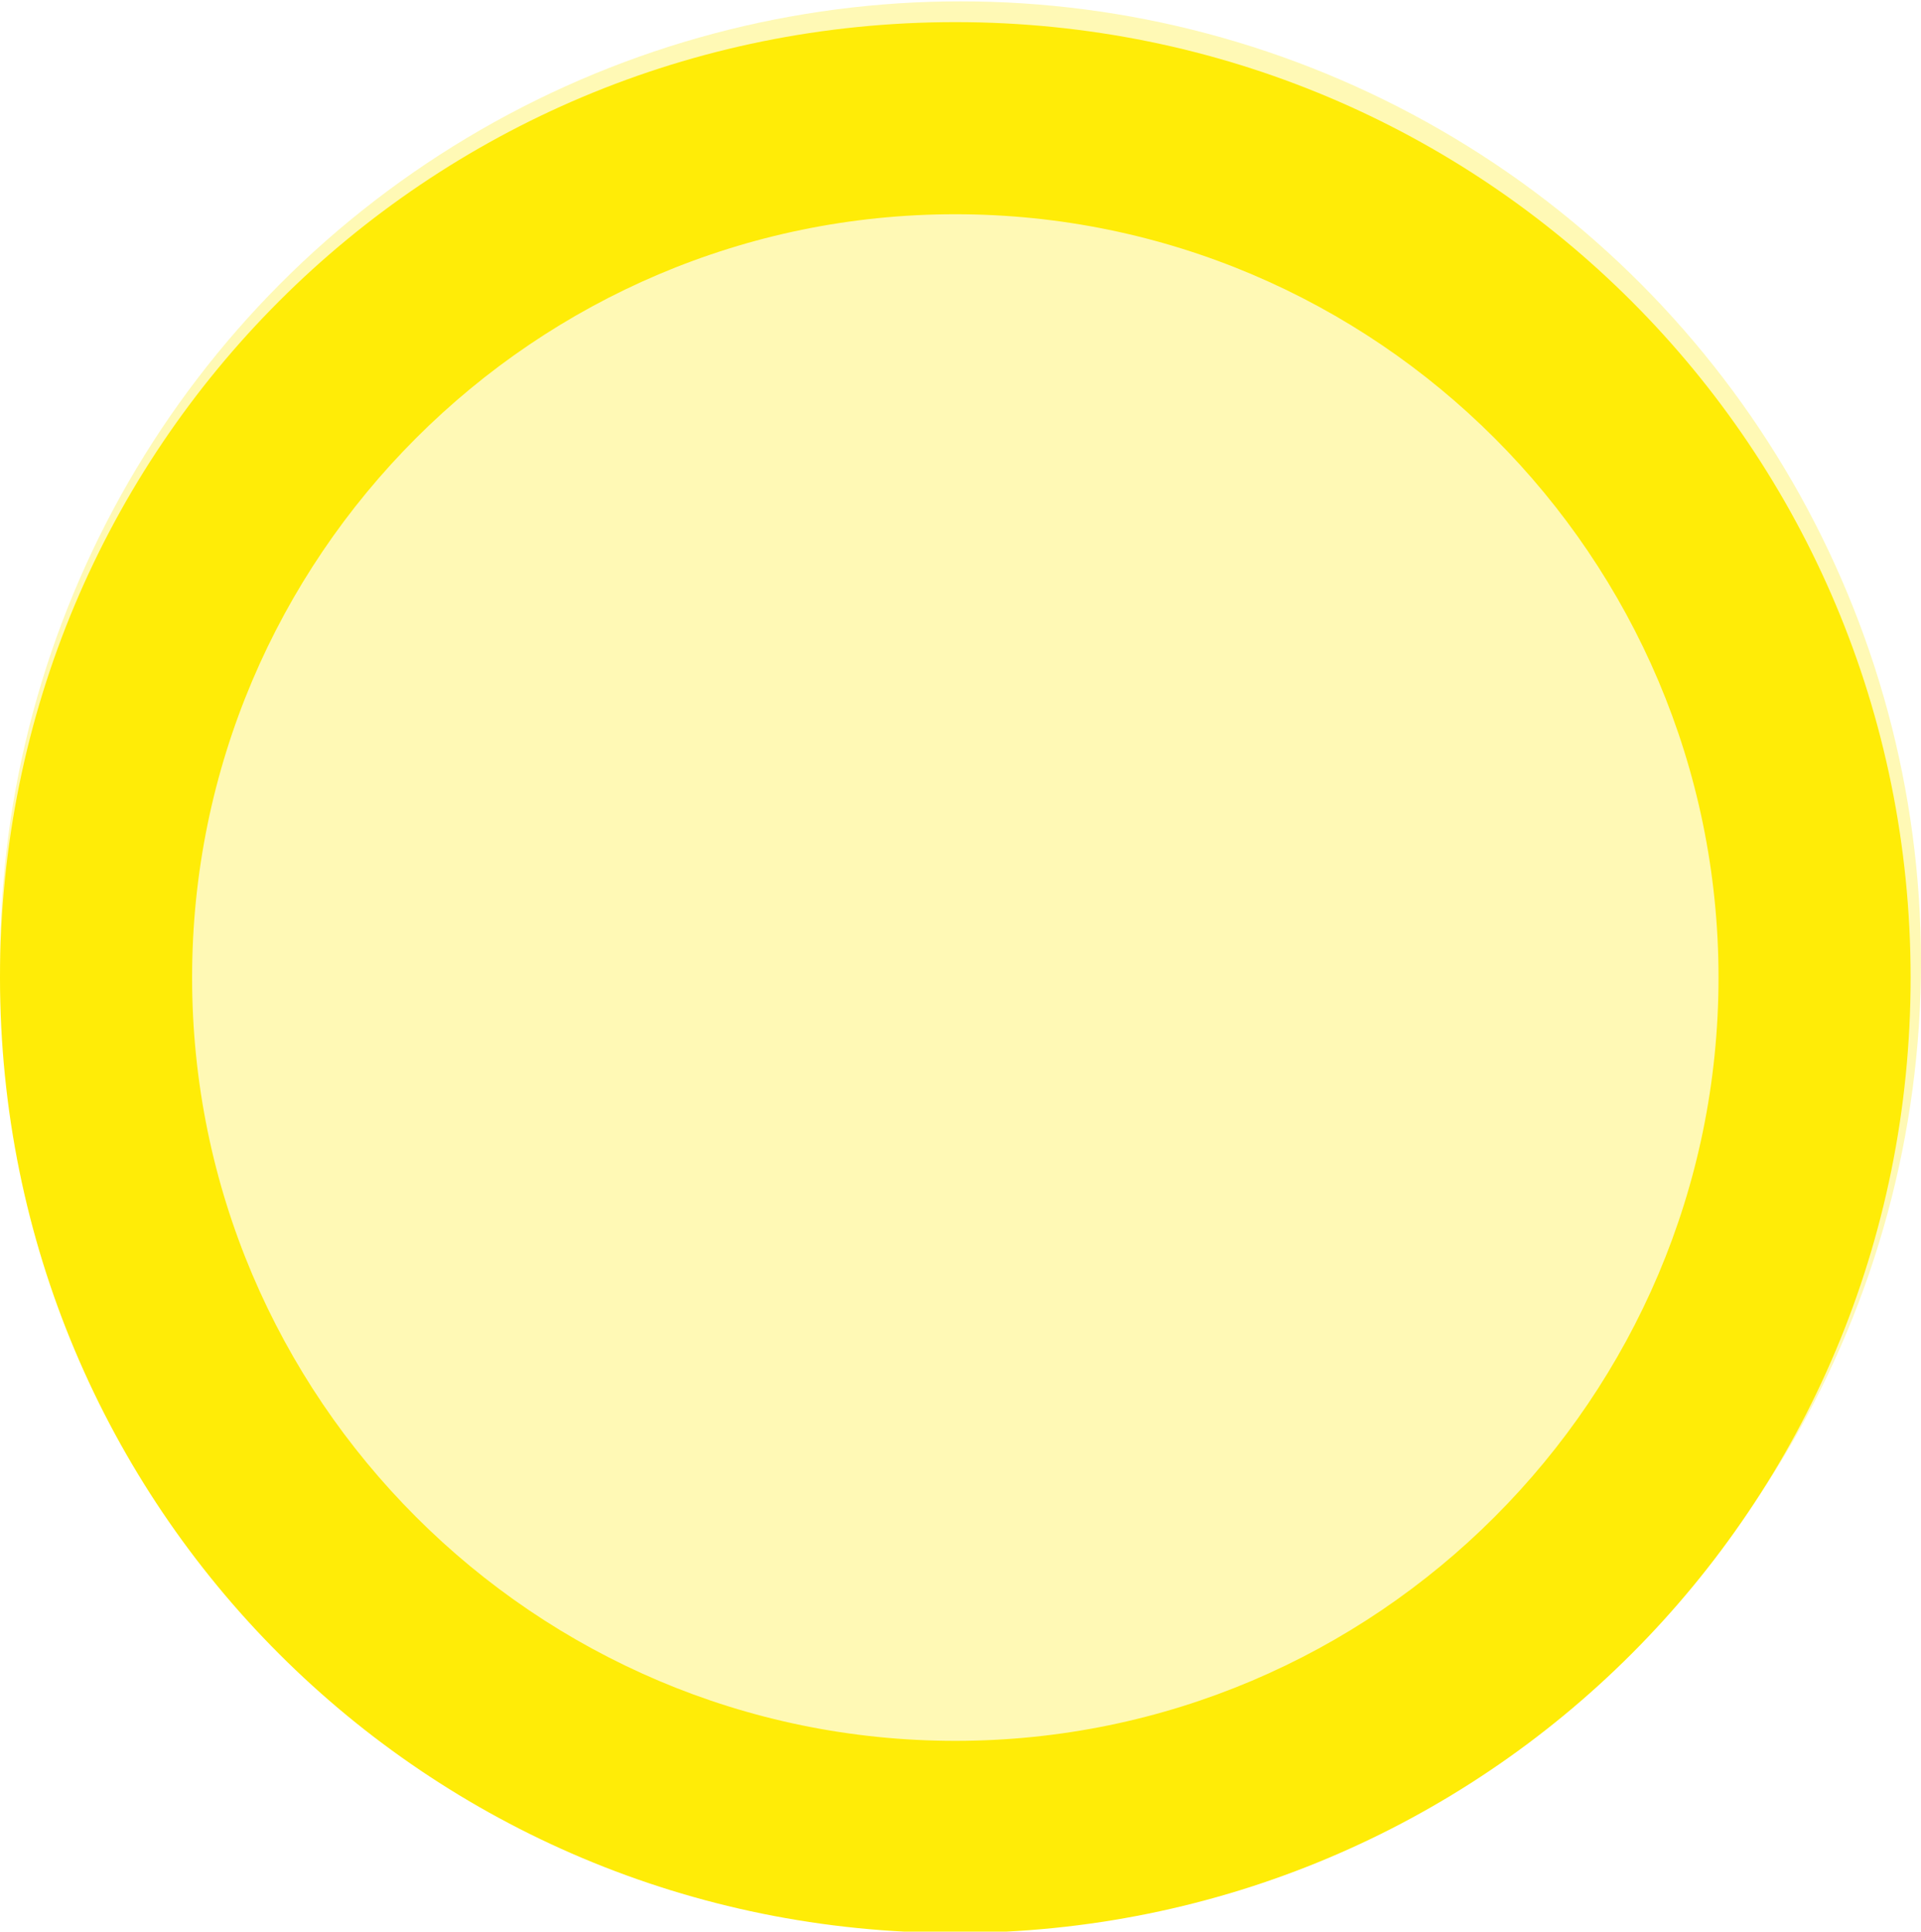
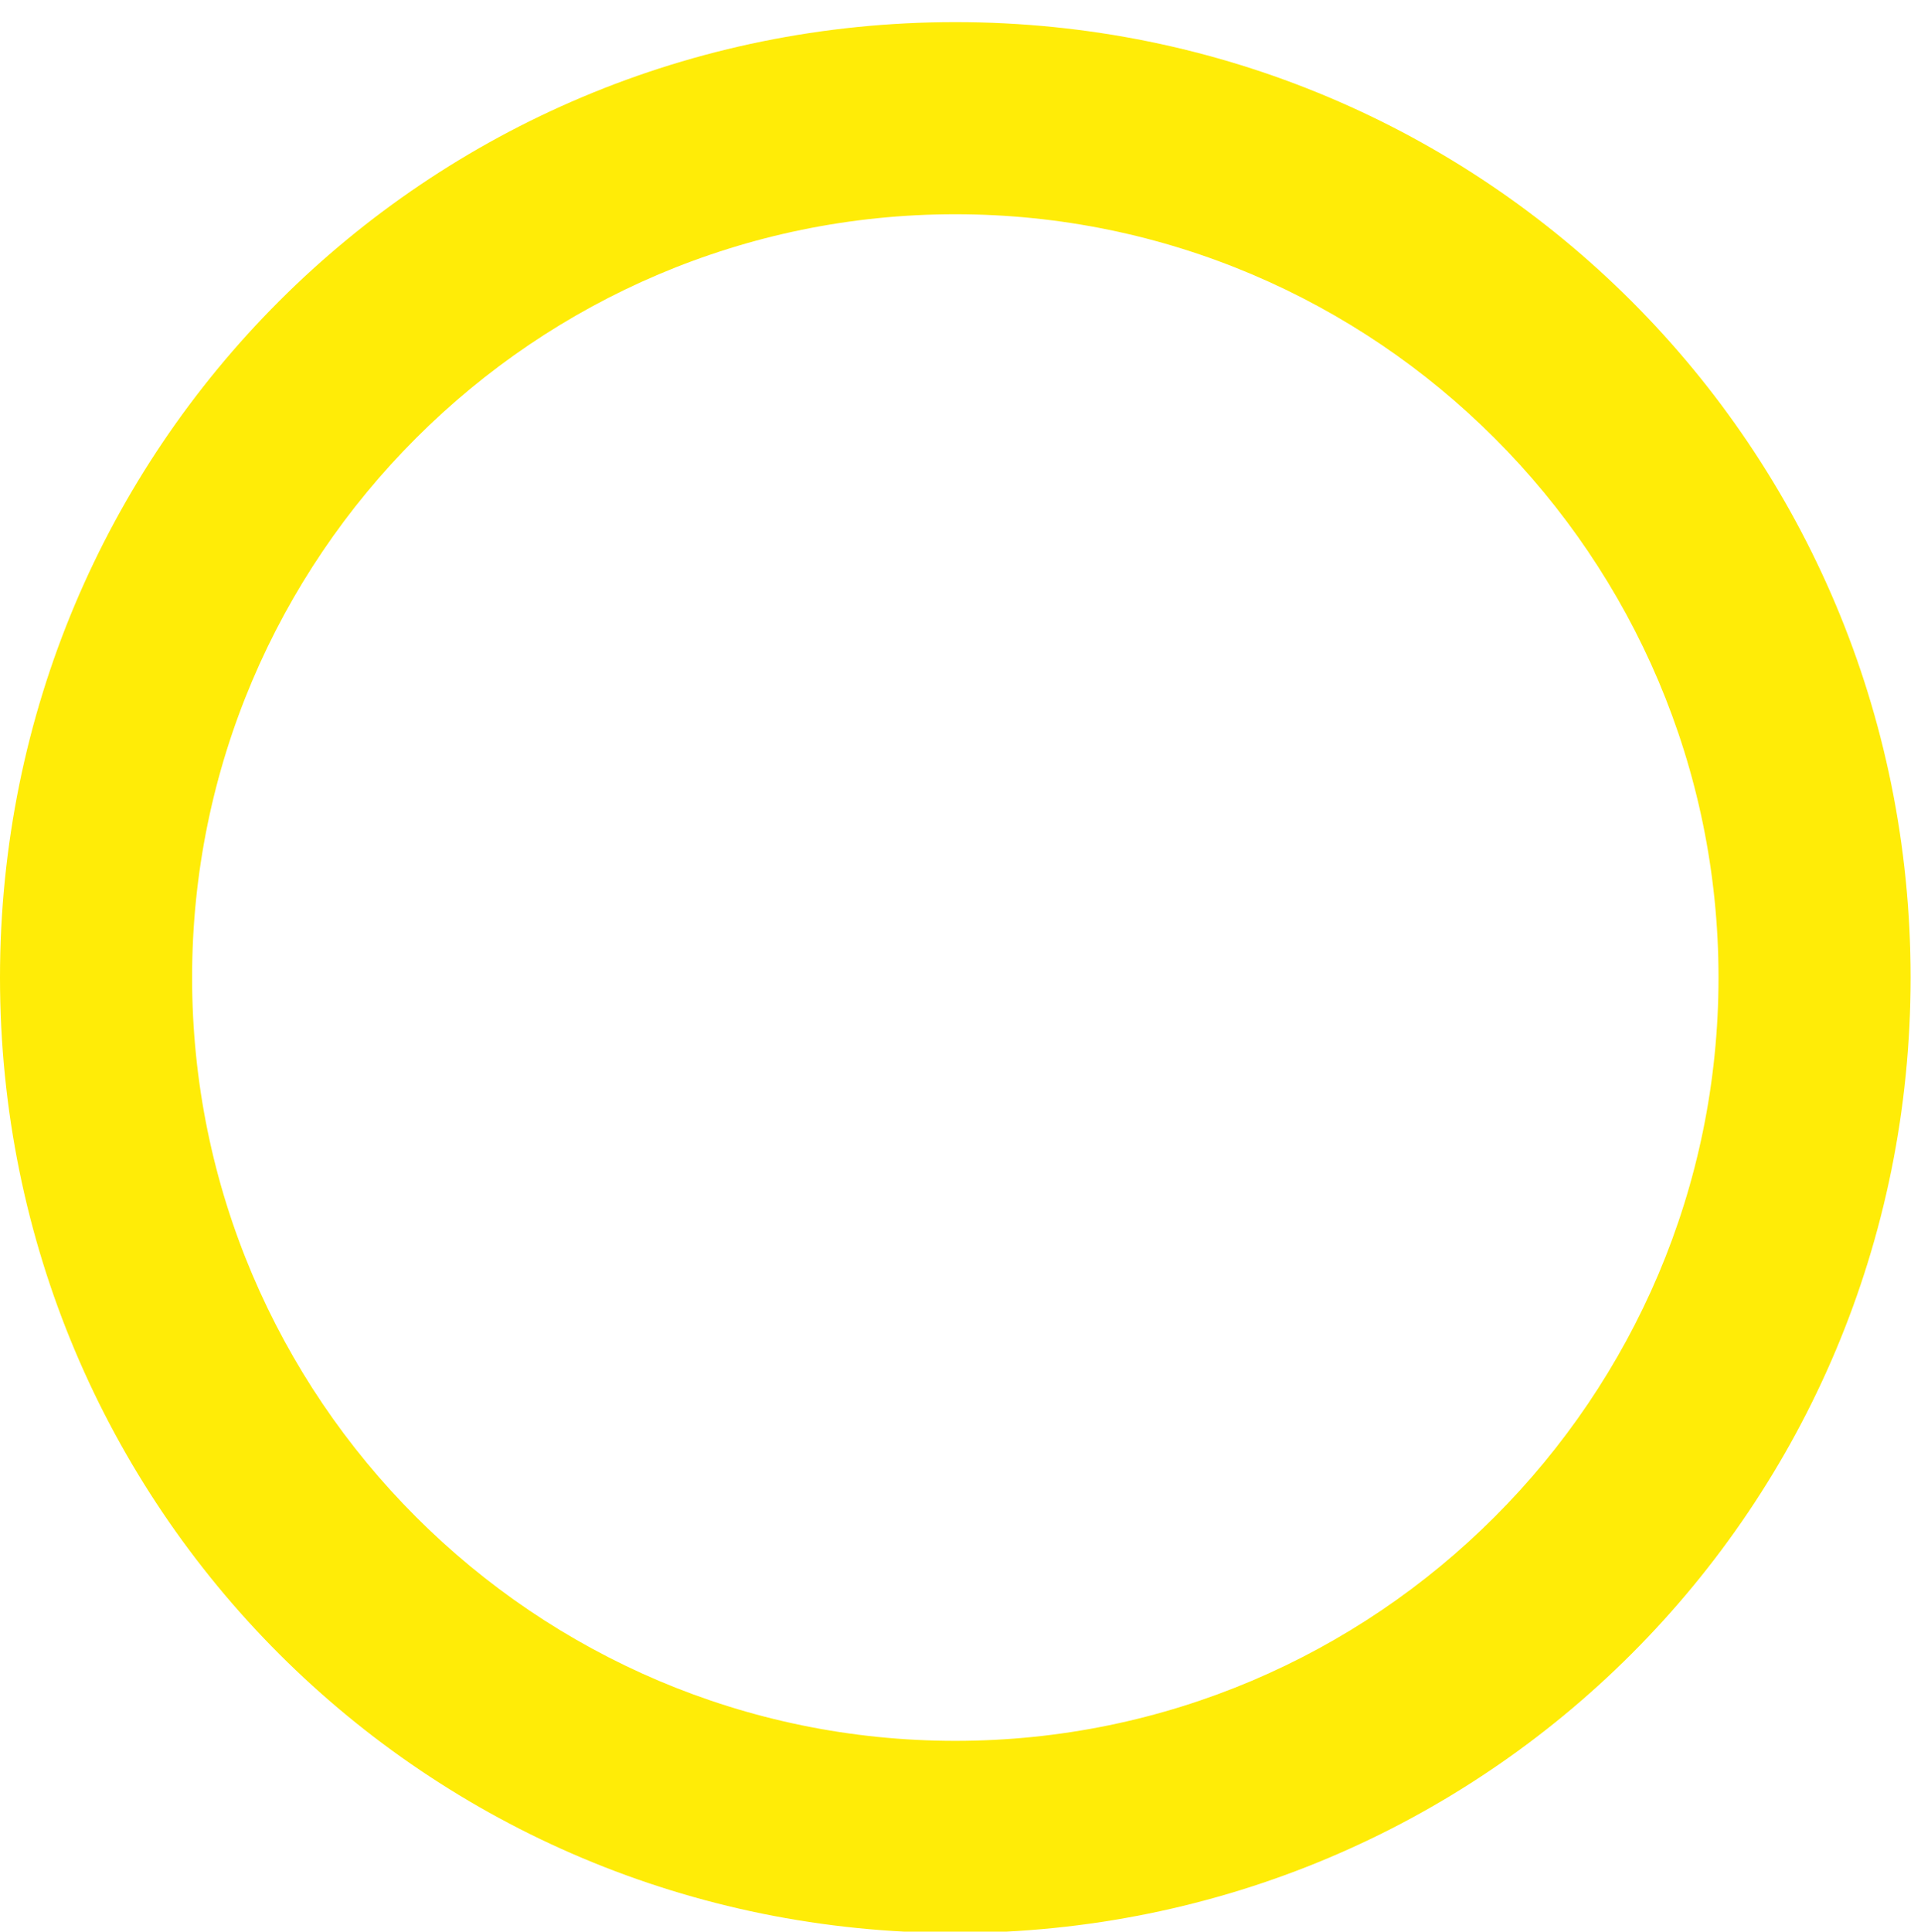
<svg xmlns="http://www.w3.org/2000/svg" version="1.1" id="Warstwa_1" x="0px" y="0px" viewBox="0 0 37 37.2" style="enable-background:new 0 0 37 37.2;" xml:space="preserve">
  <style type="text/css">
	.st0{opacity:0.3;}
	.st1{fill:#ffec07;}
</style>
  <g id="roovee-strefa" transform="translate(0 0.426)">
    <g id="Group_37" class="st0">
-       <circle id="Ellipse_1" class="st1" cx="18.5" cy="18.1" r="18.5" />
-     </g>
+       </g>
    <g id="Group_38">
-       <path id="Path_93" class="st1" d="M18.4,3.7c8.1,0,14.7,6.6,14.7,14.7s-6.6,14.7-14.7,14.7c-8.1,0-14.7-6.6-14.7-14.7    C3.7,10.3,10.3,3.7,18.4,3.7 M18.4,0C8.2,0,0,8.2,0,18.4s8.2,18.4,18.4,18.4s18.4-8.2,18.4-18.4c0,0,0,0,0,0    C36.8,8.2,28.6,0,18.4,0C18.4,0,18.4,0,18.4,0z" />
+       <path id="Path_93" class="st1" d="M18.4,3.7c8.1,0,14.7,6.6,14.7,14.7s-6.6,14.7-14.7,14.7c-8.1,0-14.7-6.6-14.7-14.7    C3.7,10.3,10.3,3.7,18.4,3.7 M18.4,0C8.2,0,0,8.2,0,18.4s8.2,18.4,18.4,18.4s18.4-8.2,18.4-18.4C36.8,8.2,28.6,0,18.4,0C18.4,0,18.4,0,18.4,0z" />
    </g>
  </g>
</svg>